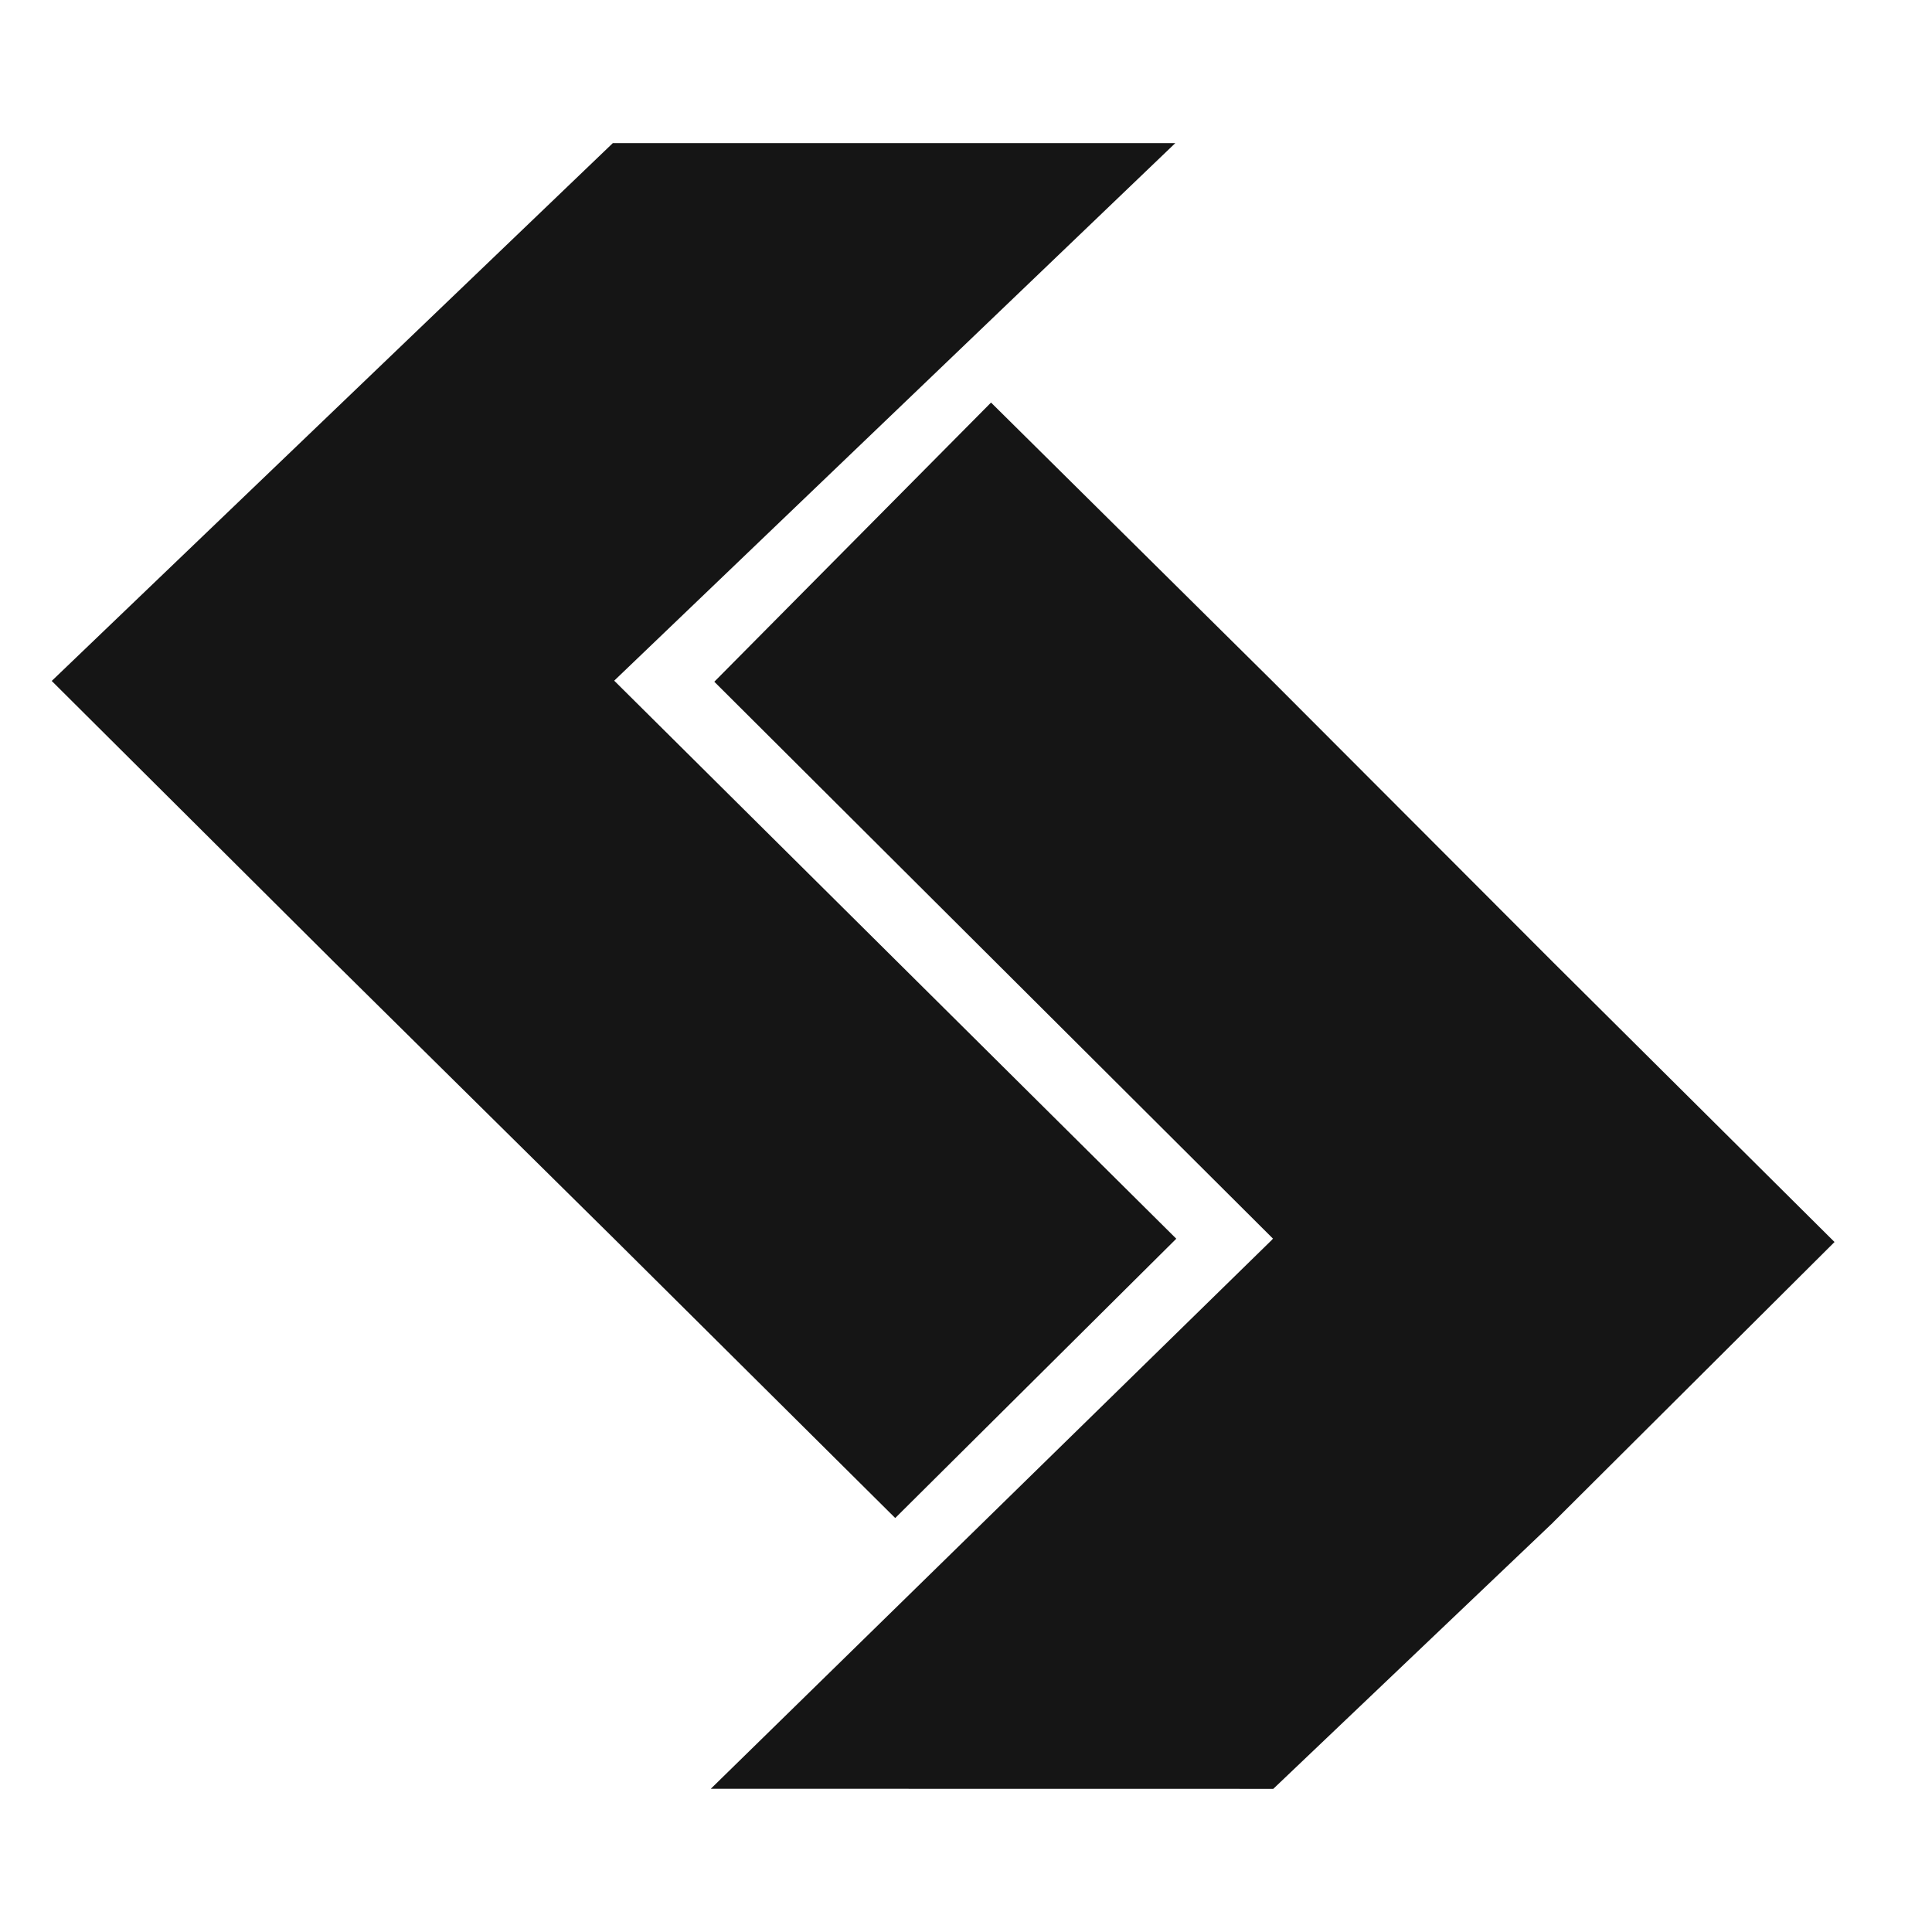
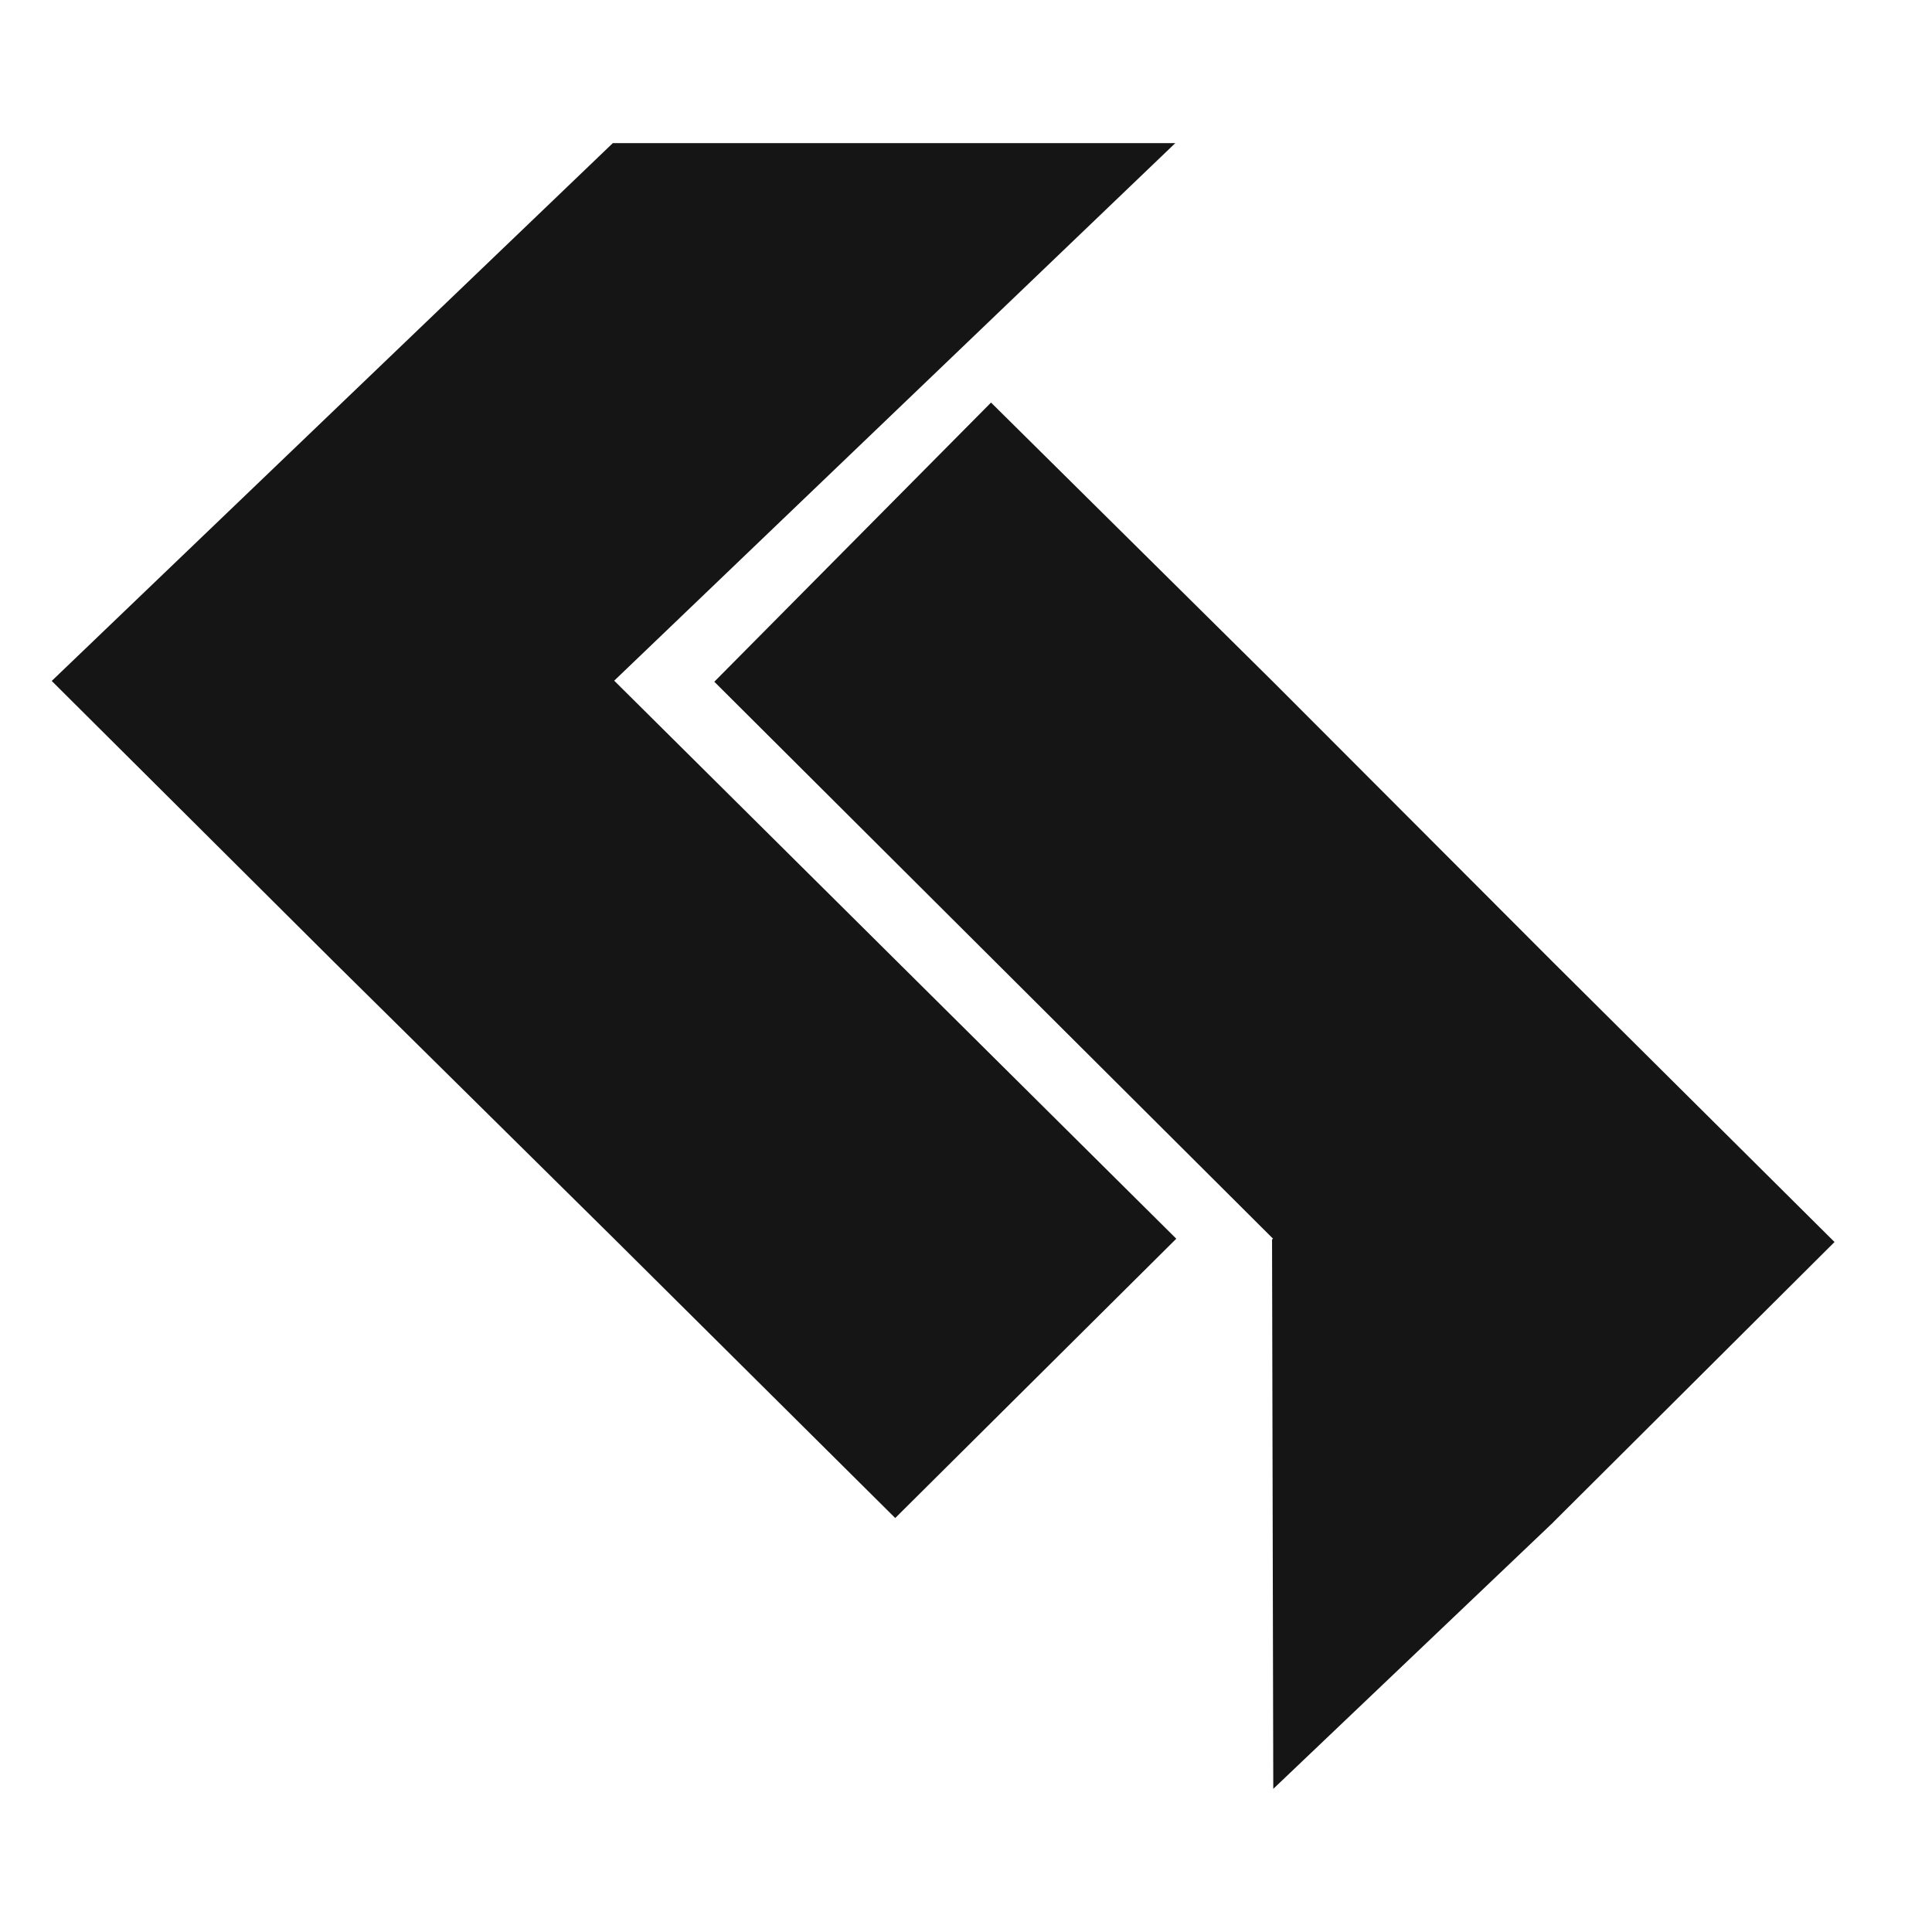
<svg xmlns="http://www.w3.org/2000/svg" viewBox="0 0 22 22" fill="none">
-   <path d="M17.689 17.333L14.499 20.37L8.094 20.369L14.485 14.117L14.484 14.116L14.496 14.105L8.134 7.763L11.285 4.584L14.496 7.763L17.685 10.957L20.89 14.143L17.689 17.332L17.689 17.333ZM13.394 14.106L10.194 17.286L6.993 14.106L3.794 10.945L0.589 7.754L6.978 1.63H13.383L6.994 7.751L13.395 14.106H13.394Z" fill="#151515" />
+   <path d="M17.689 17.333L14.499 20.37L14.485 14.117L14.484 14.116L14.496 14.105L8.134 7.763L11.285 4.584L14.496 7.763L17.685 10.957L20.89 14.143L17.689 17.332L17.689 17.333ZM13.394 14.106L10.194 17.286L6.993 14.106L3.794 10.945L0.589 7.754L6.978 1.63H13.383L6.994 7.751L13.395 14.106H13.394Z" fill="#151515" />
</svg>